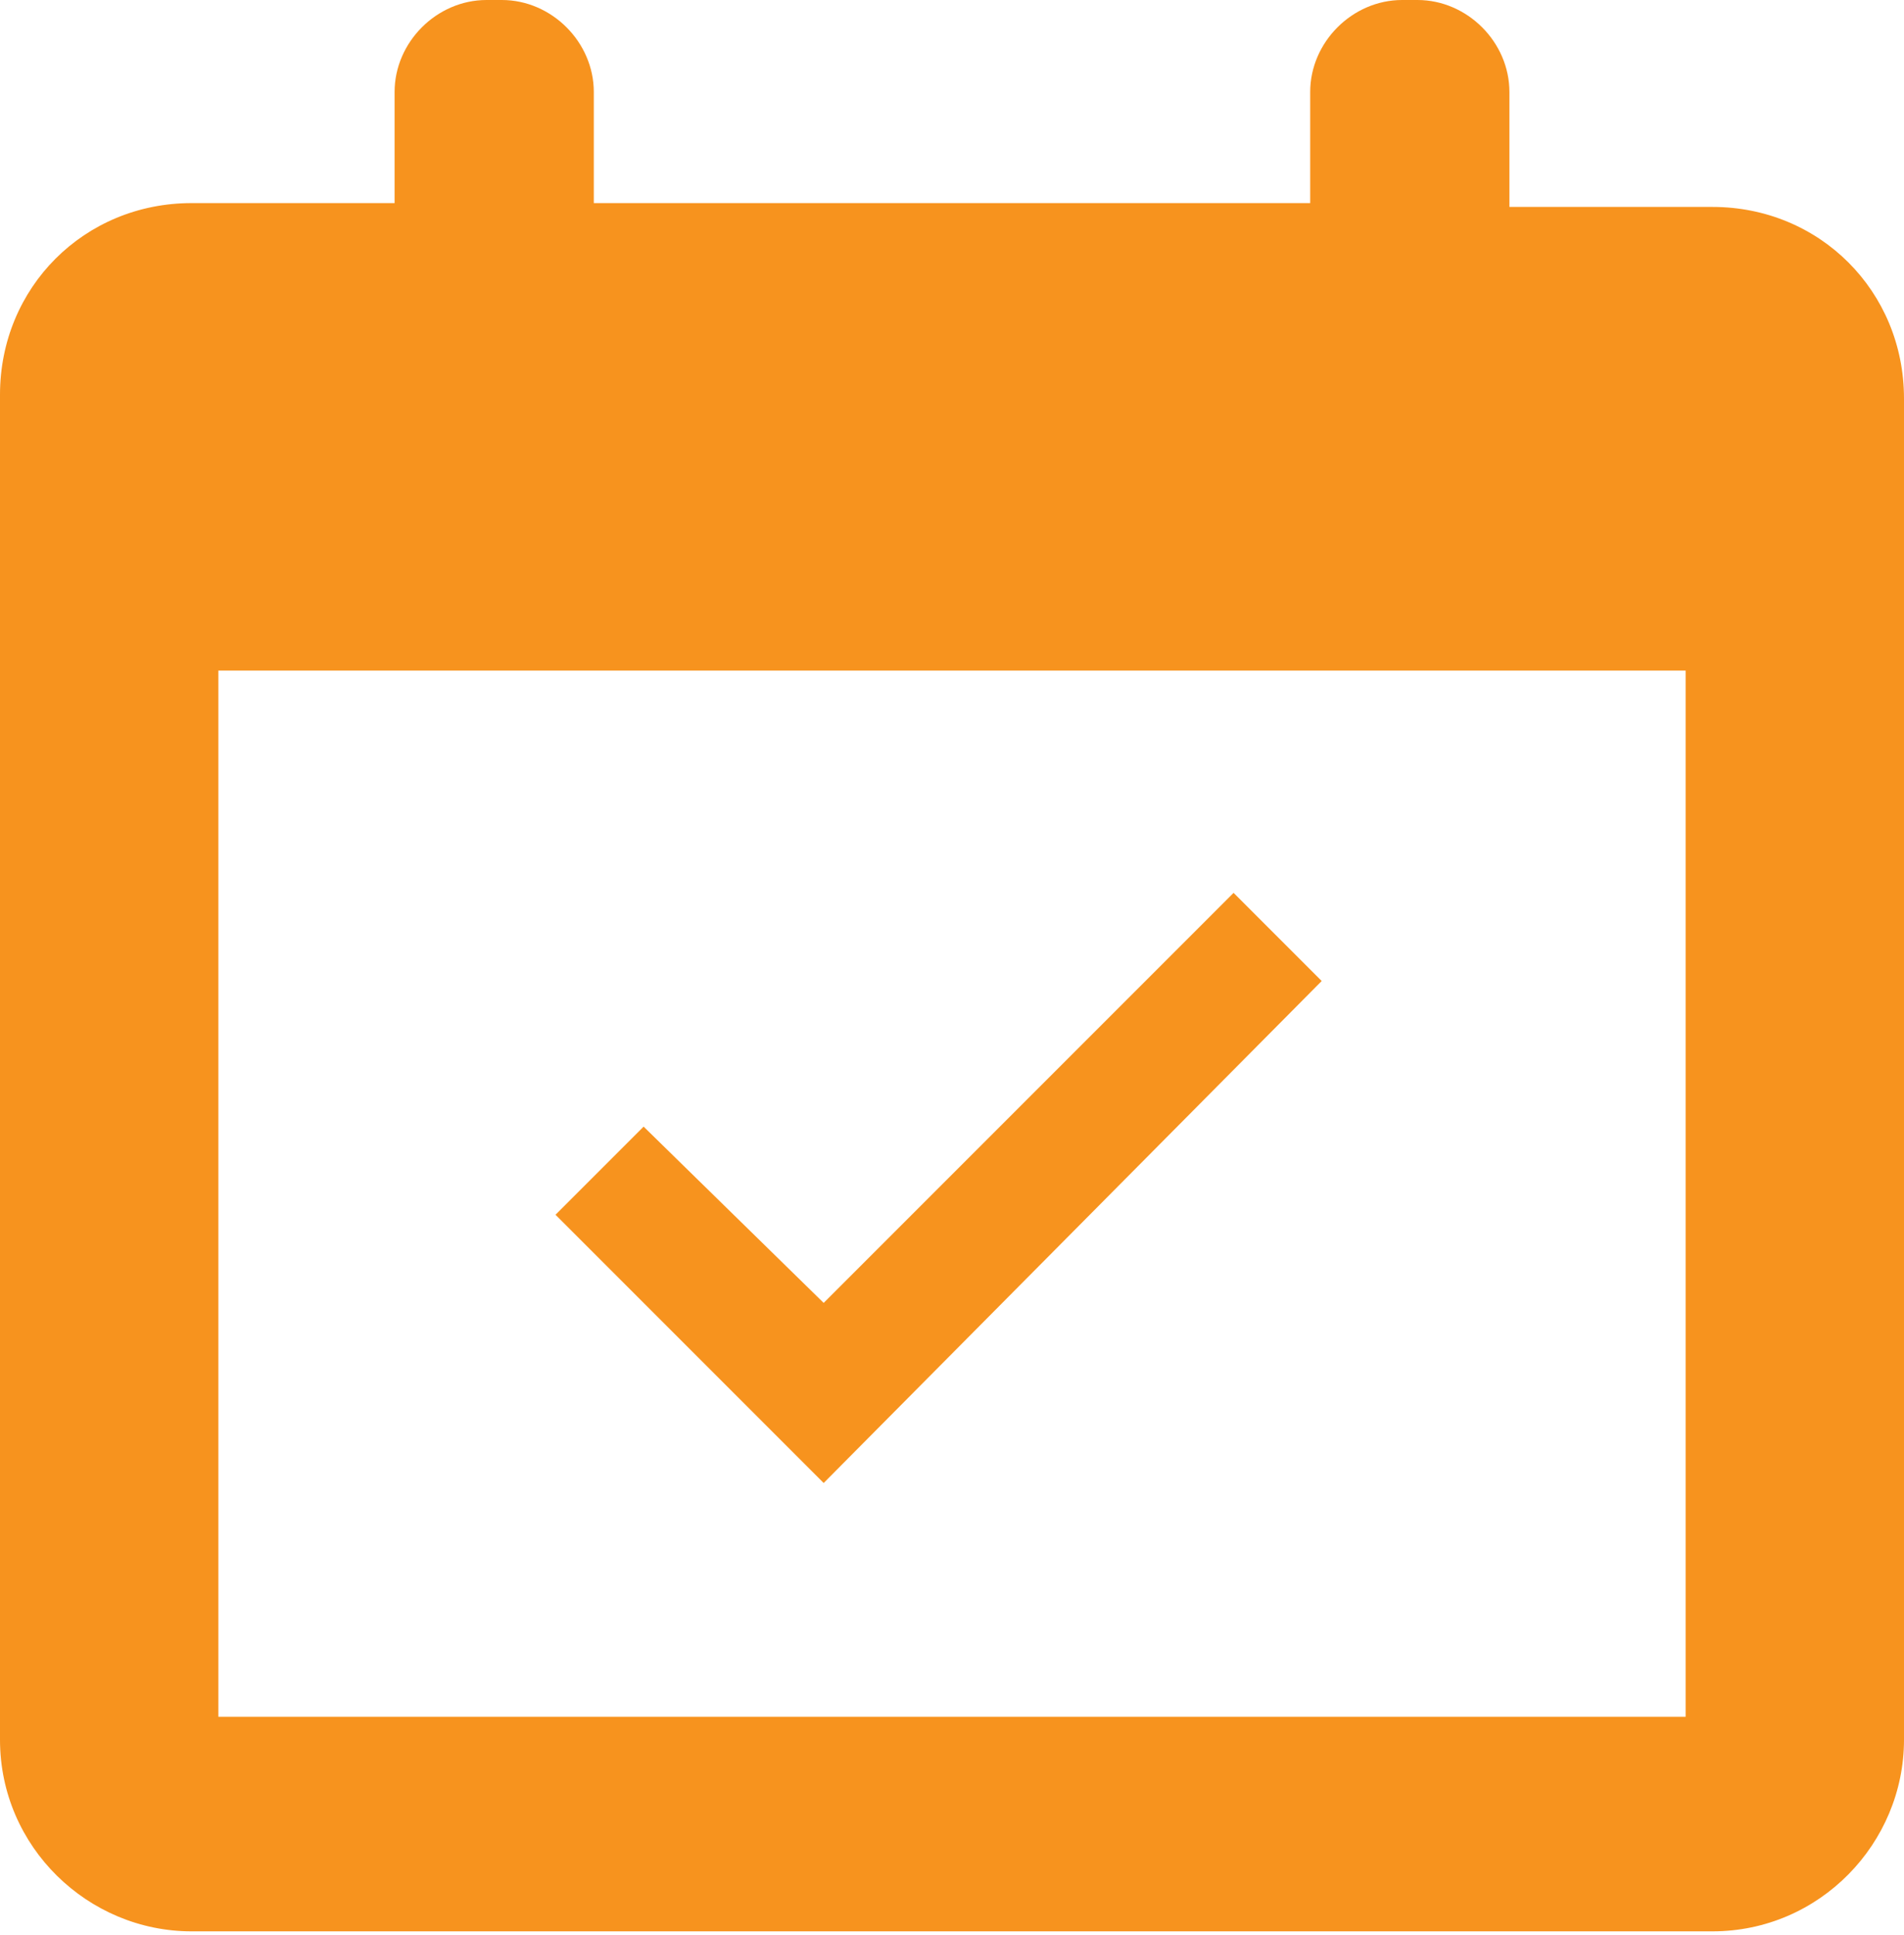
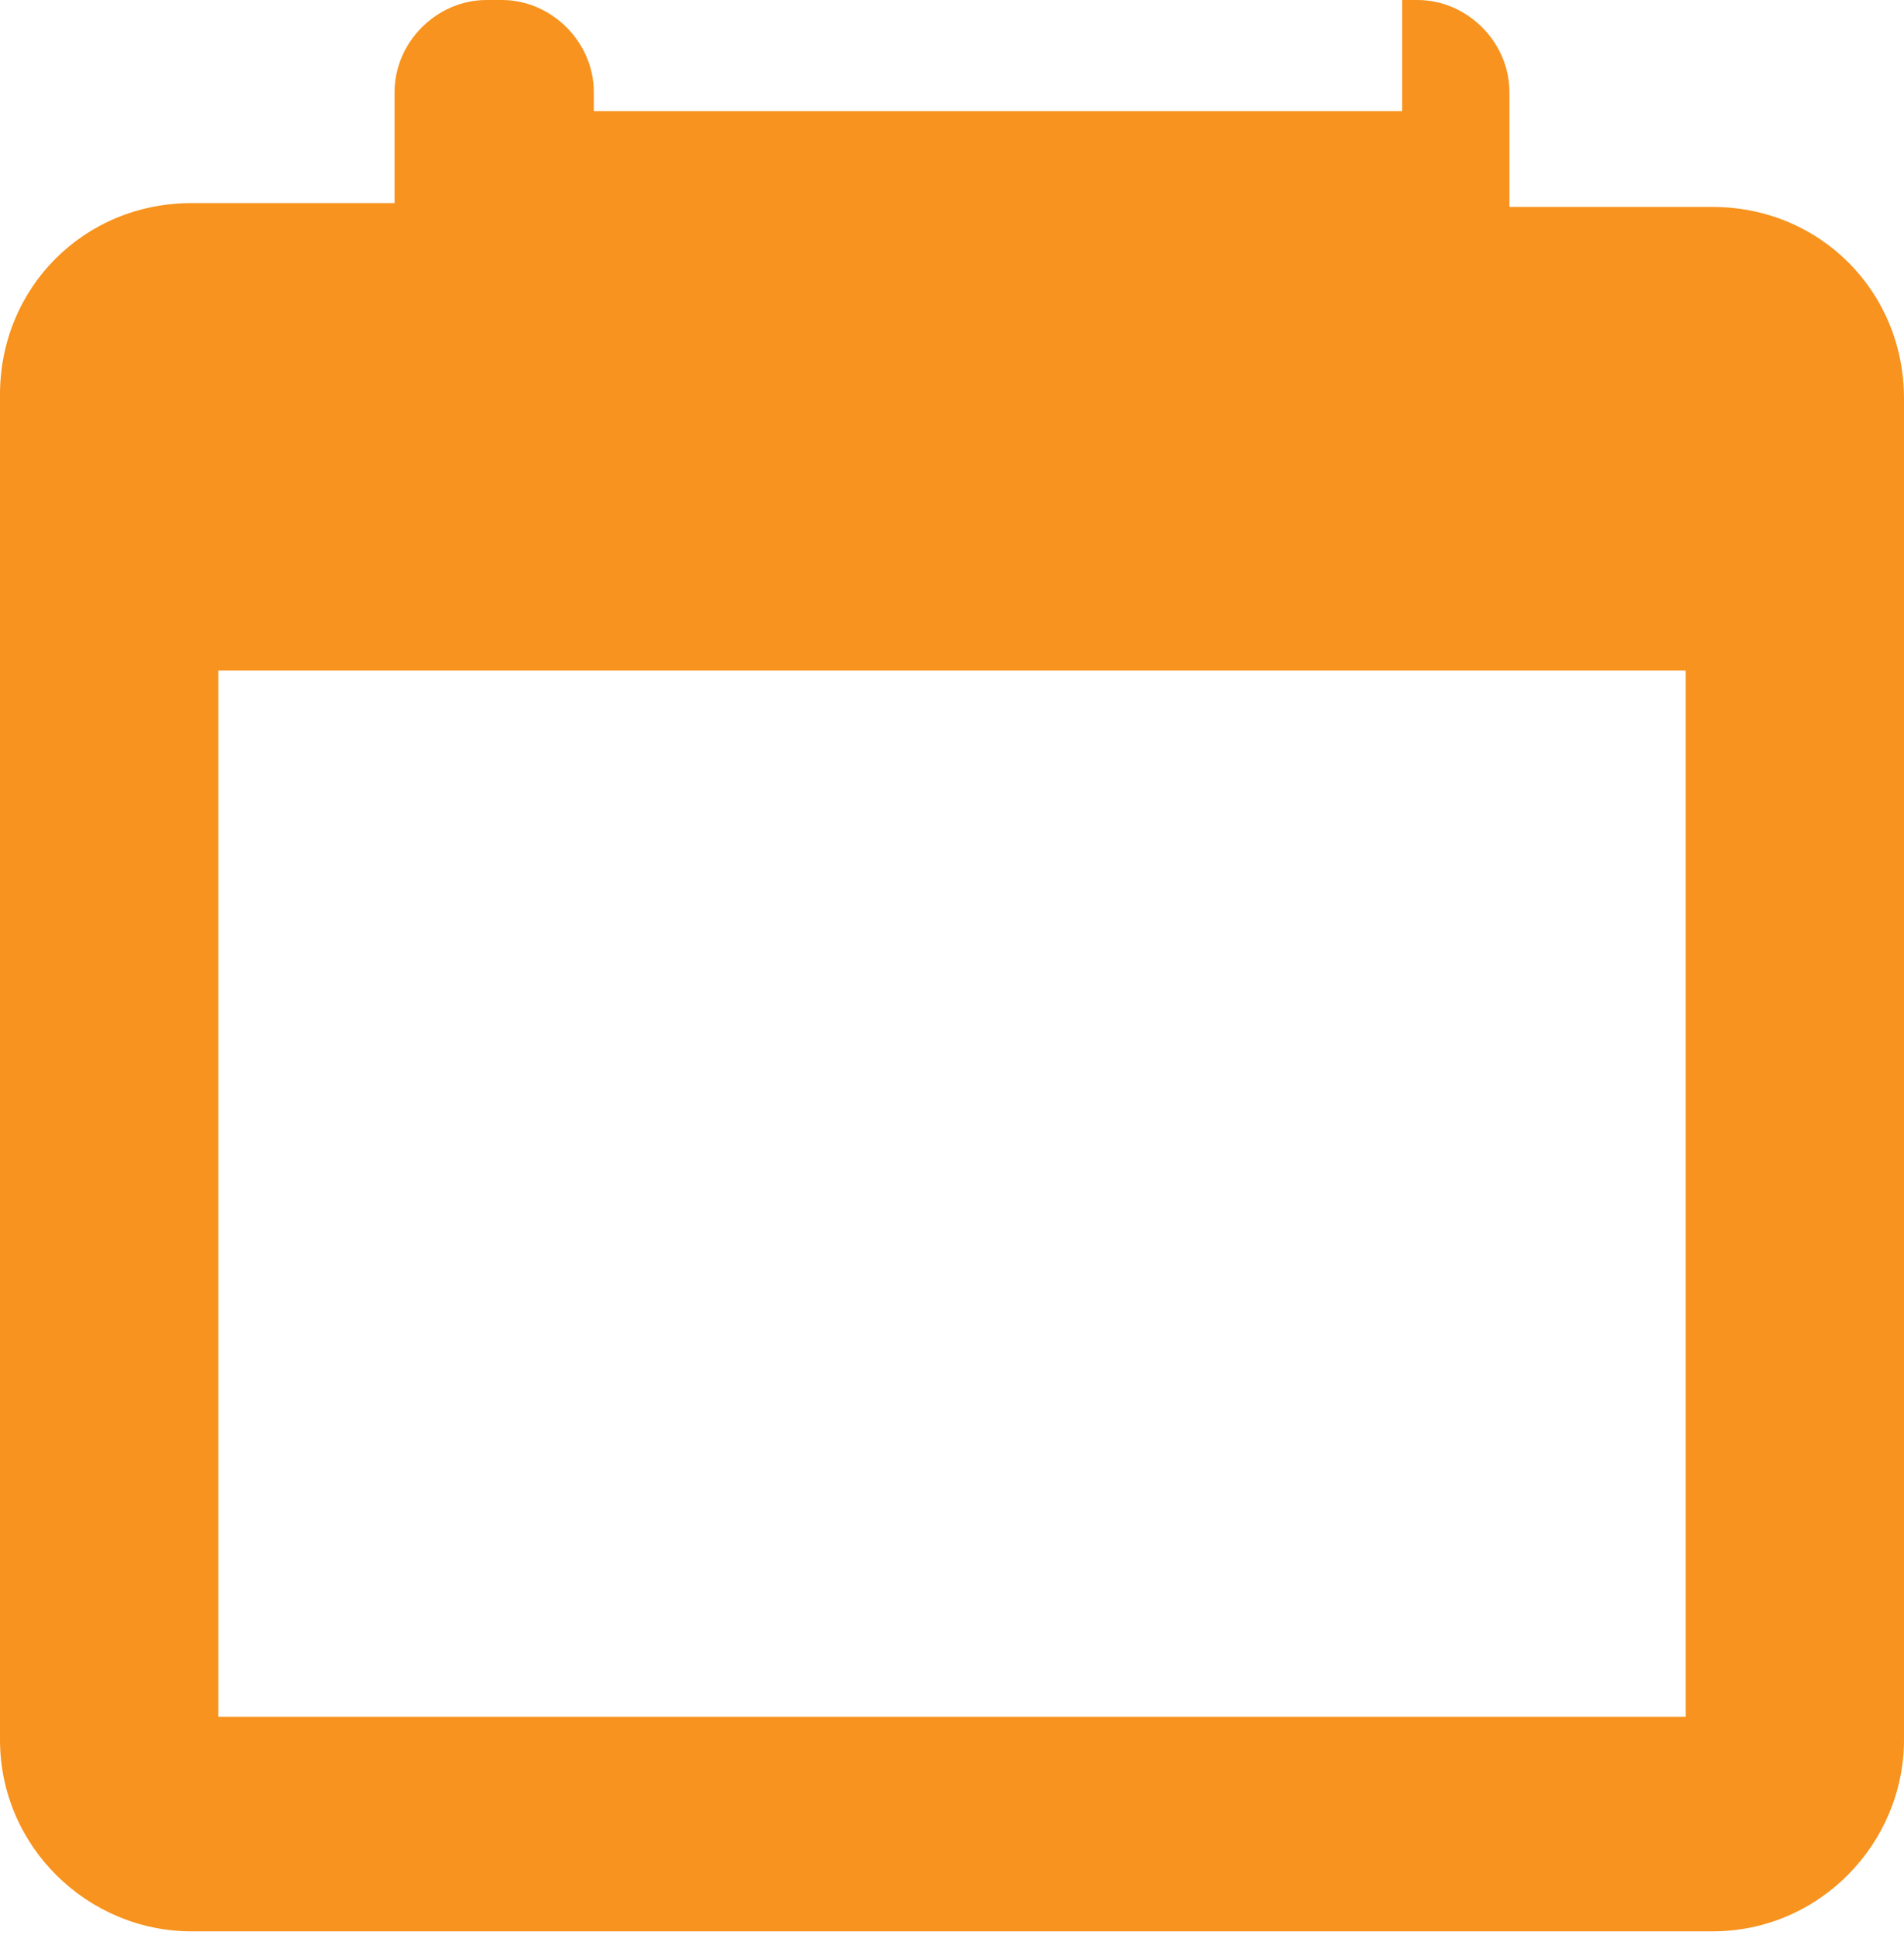
<svg xmlns="http://www.w3.org/2000/svg" viewBox="0 0 49.7 50.5">
  <g fill="#f7931e">
-     <path d="M44.7 5.4h-5.3v-3C39.4 1.1 38.3 0 37 0h-.4c-1.3 0-2.4 1.1-2.4 2.4v2.9H15.5V2.4c0-1.3-1.1-2.4-2.4-2.4h-.4c-1.3 0-2.4 1.1-2.4 2.4v2.9H5c-2.8 0-5 2.2-5 5v35.1c0 2.8 2.3 5 5 5h39.7c2.8 0 5-2.3 5-5v-35c0-2.8-2.2-5-5-5zM44 44.8H5.7V17.5H44v27.3zm0 0" />
-     <path d="M34.5 25.6l-2.3-2.3L21.5 34l-4.7-4.6-2.3 2.3 7 7 13-13.1z" />
+     <path d="M44.7 5.4h-5.3v-3C39.4 1.1 38.3 0 37 0h-.4v2.9H15.5V2.4c0-1.3-1.1-2.4-2.4-2.4h-.4c-1.3 0-2.4 1.1-2.4 2.4v2.9H5c-2.8 0-5 2.2-5 5v35.1c0 2.8 2.3 5 5 5h39.7c2.8 0 5-2.3 5-5v-35c0-2.8-2.2-5-5-5zM44 44.8H5.7V17.5H44v27.3zm0 0" />
  </g>
</svg>